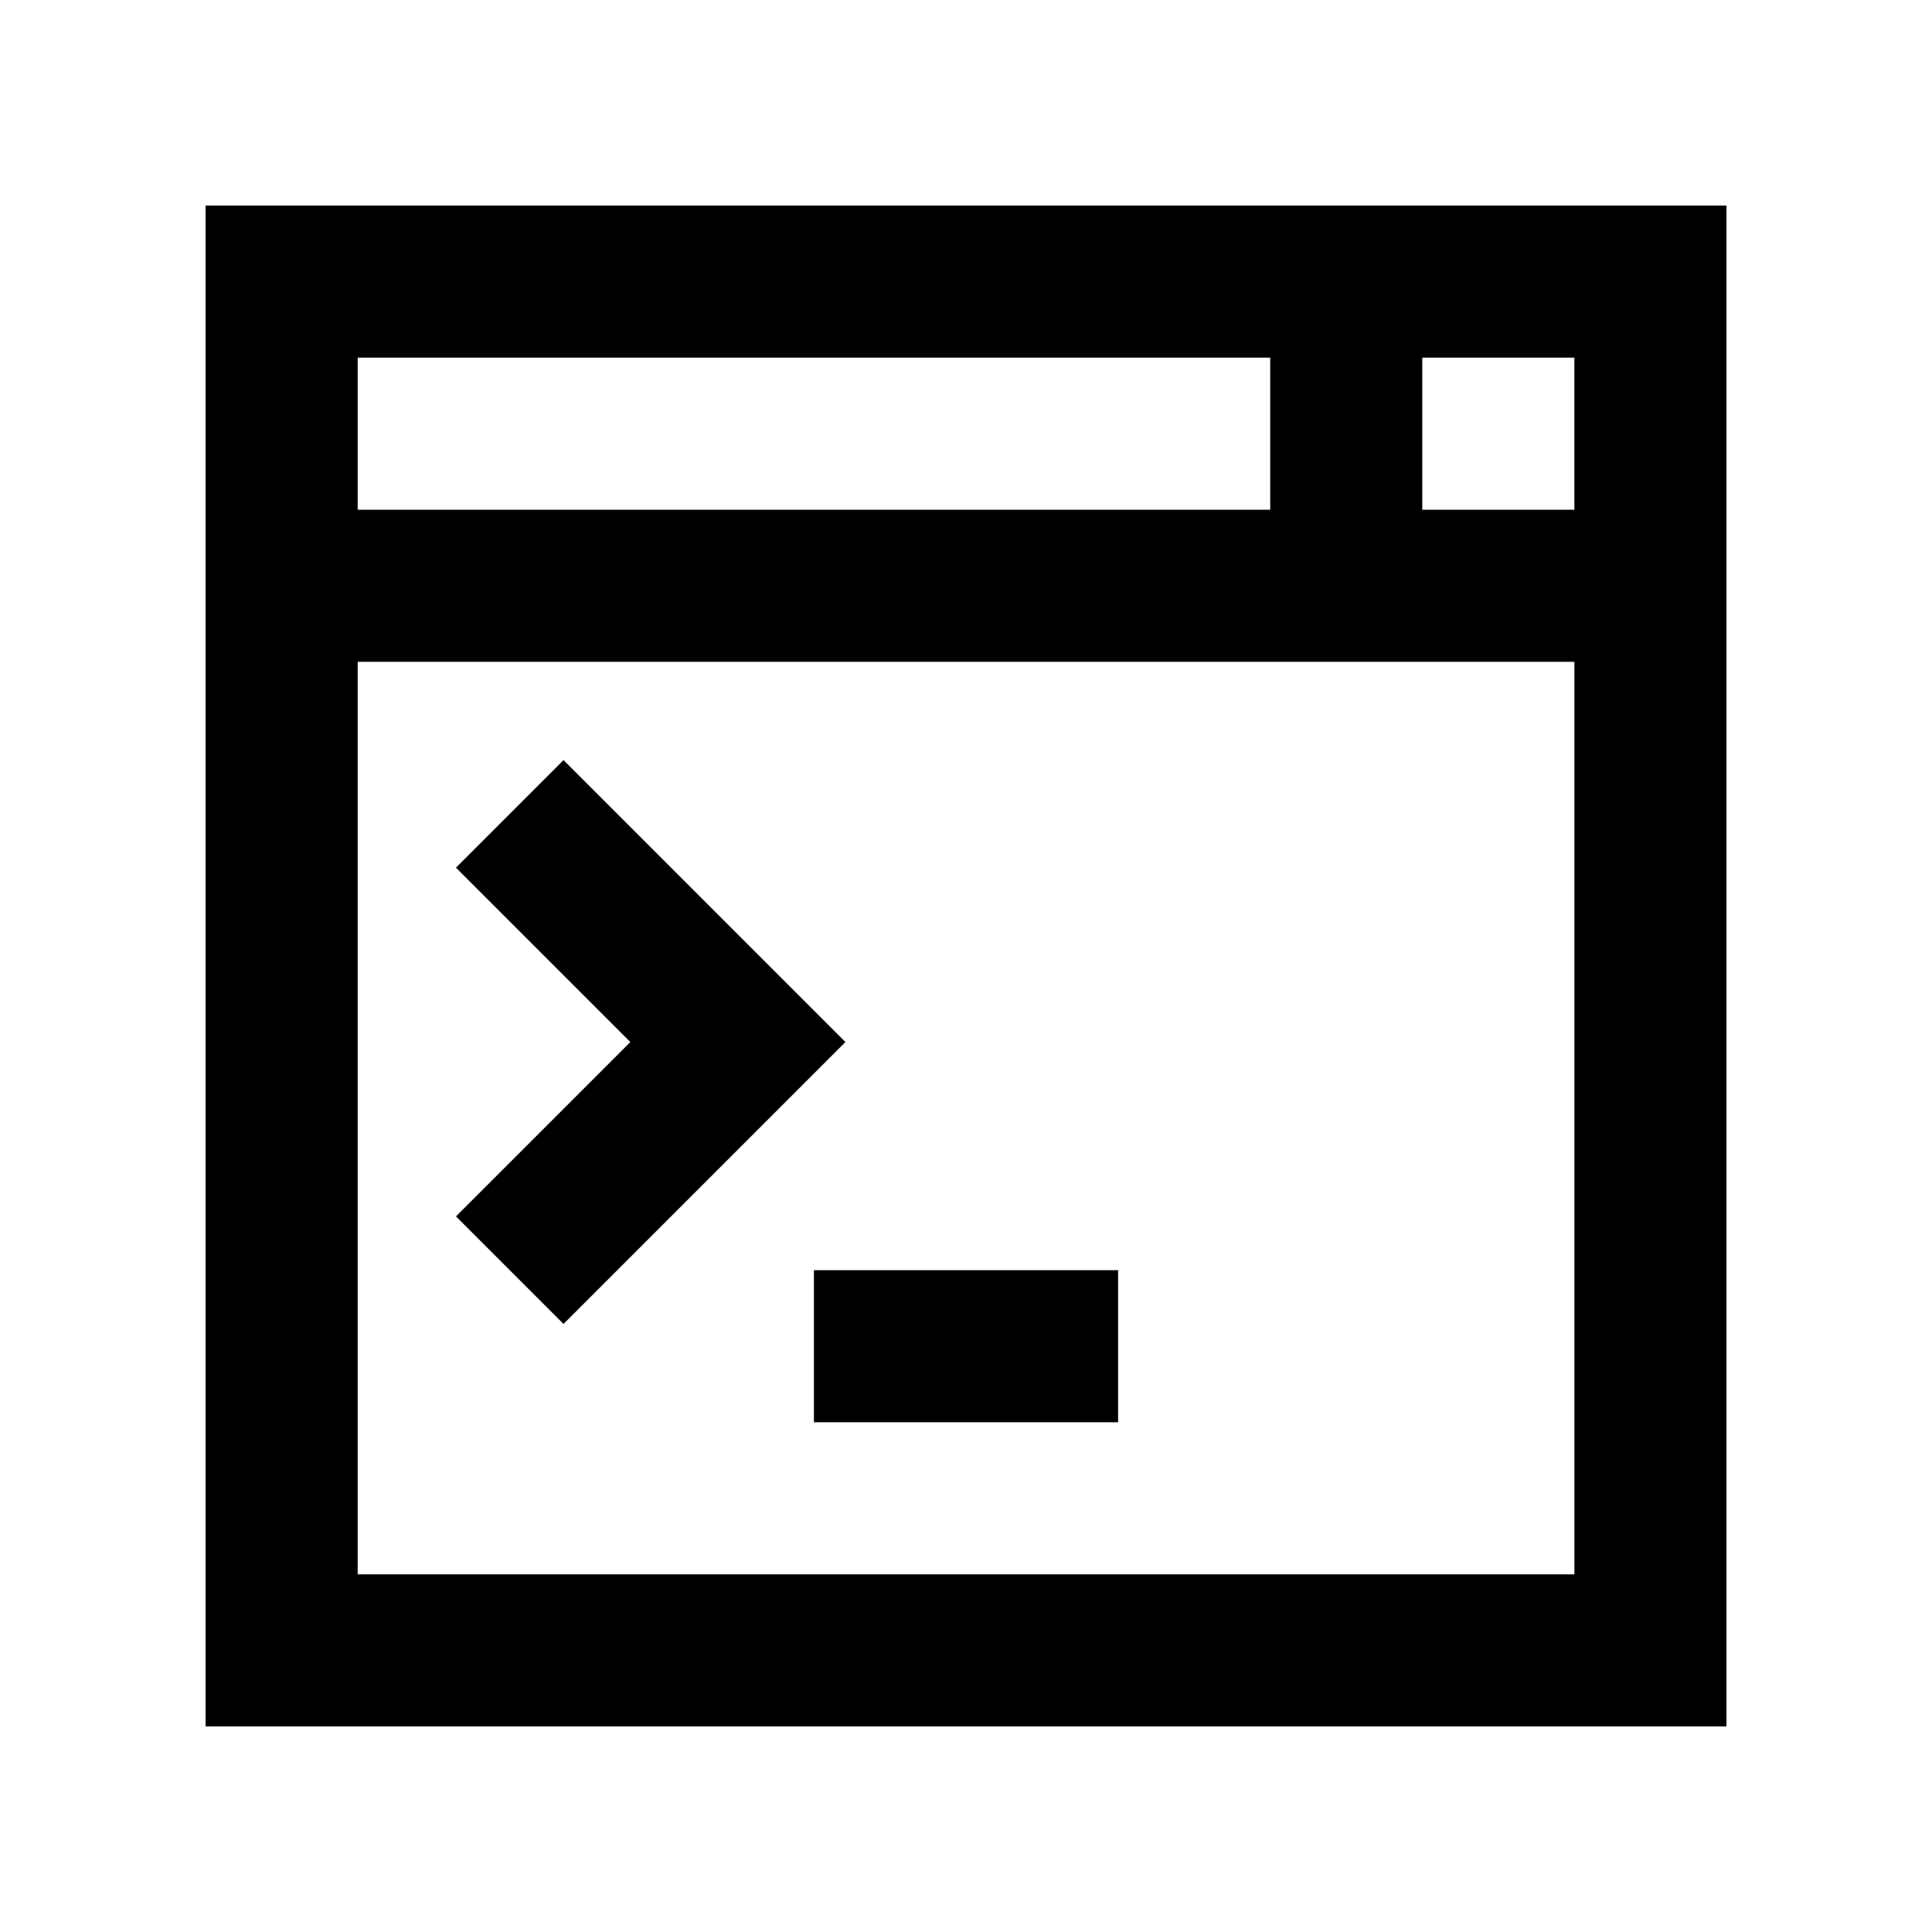
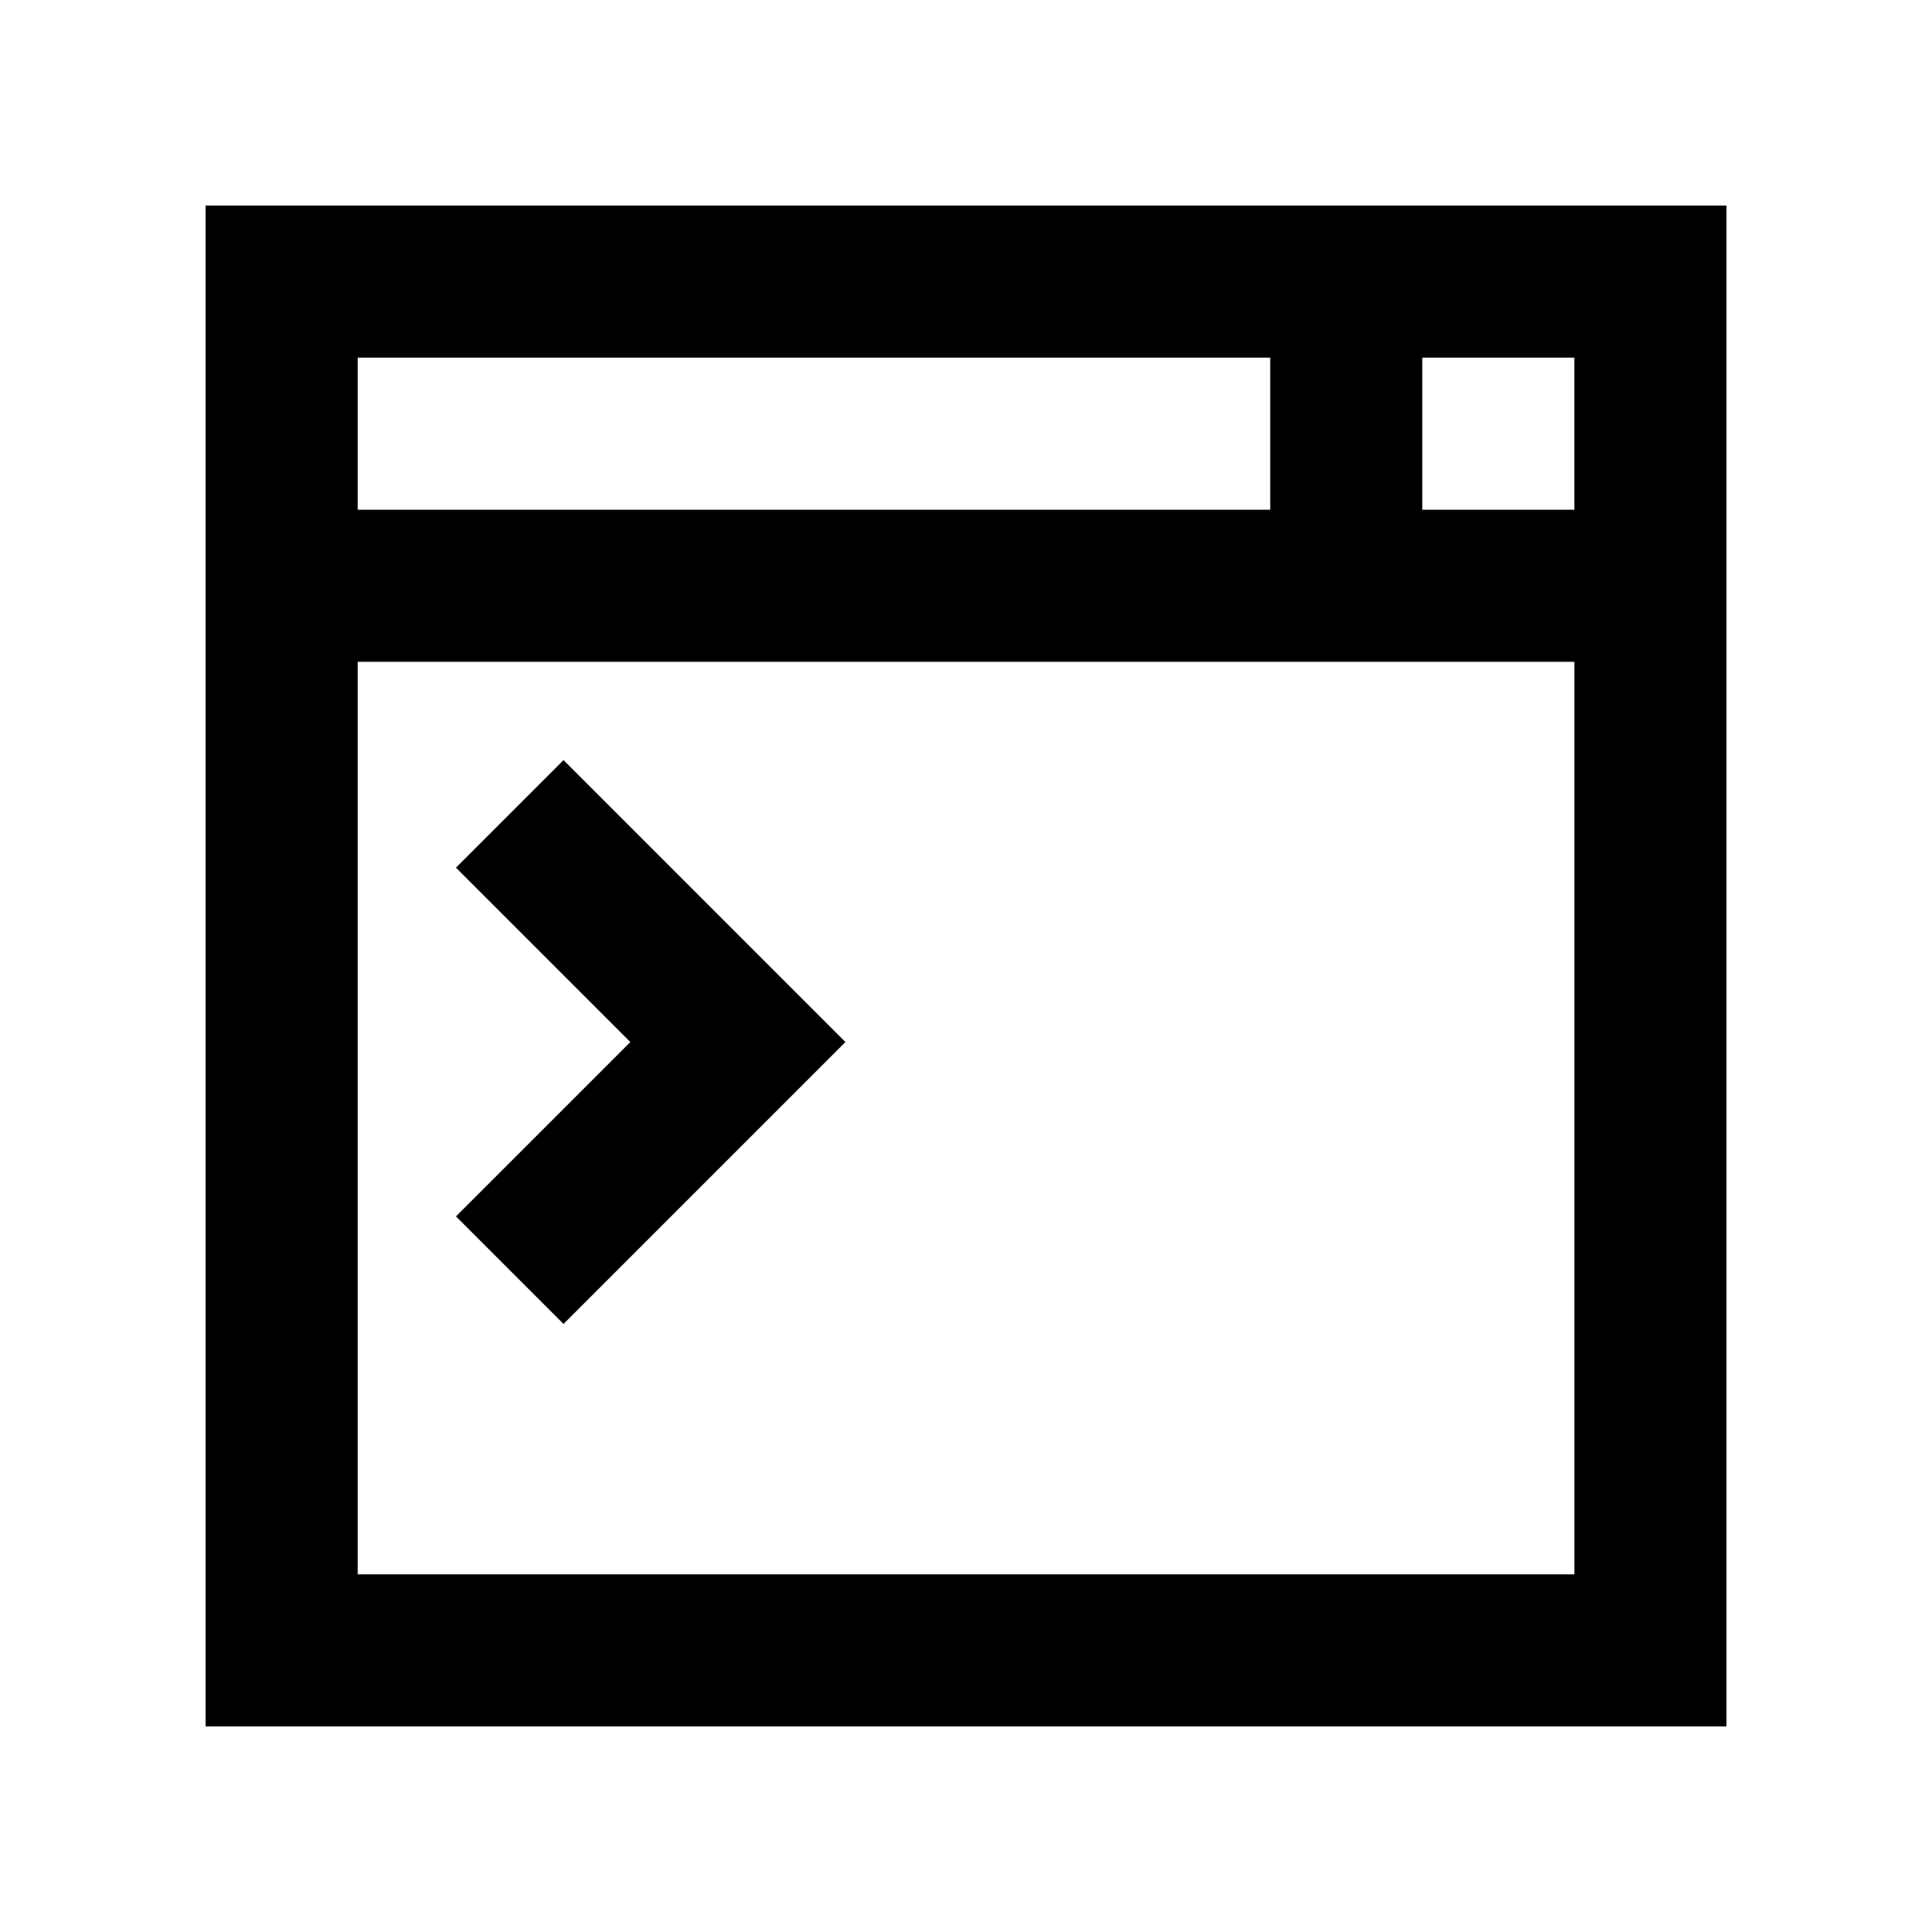
<svg xmlns="http://www.w3.org/2000/svg" fill="#000000" width="800px" height="800px" version="1.1" viewBox="144 144 512 512">
  <g>
    <path d="m198.48 601.52h403.05v-403.05h-403.05zm322.44-362.74h40.305v40.305h-40.305zm-282.13 0h241.83v40.305h-241.83zm0 80.609h322.44v241.83h-322.44z" />
    <path d="m293.34 345.44-28.504 28.504 46.207 46.207-46.207 46.203 28.504 28.504 74.707-74.707z" />
-     <path d="m359.7 480.61h80.609v40.305h-80.609z" />
  </g>
</svg>